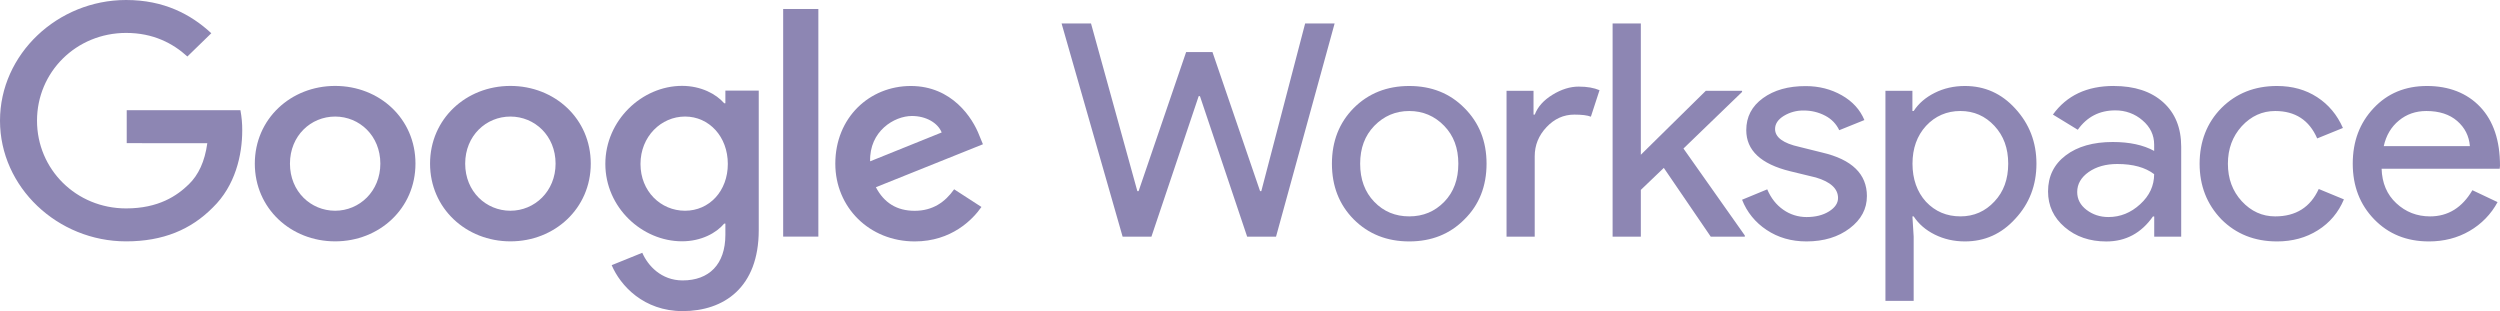
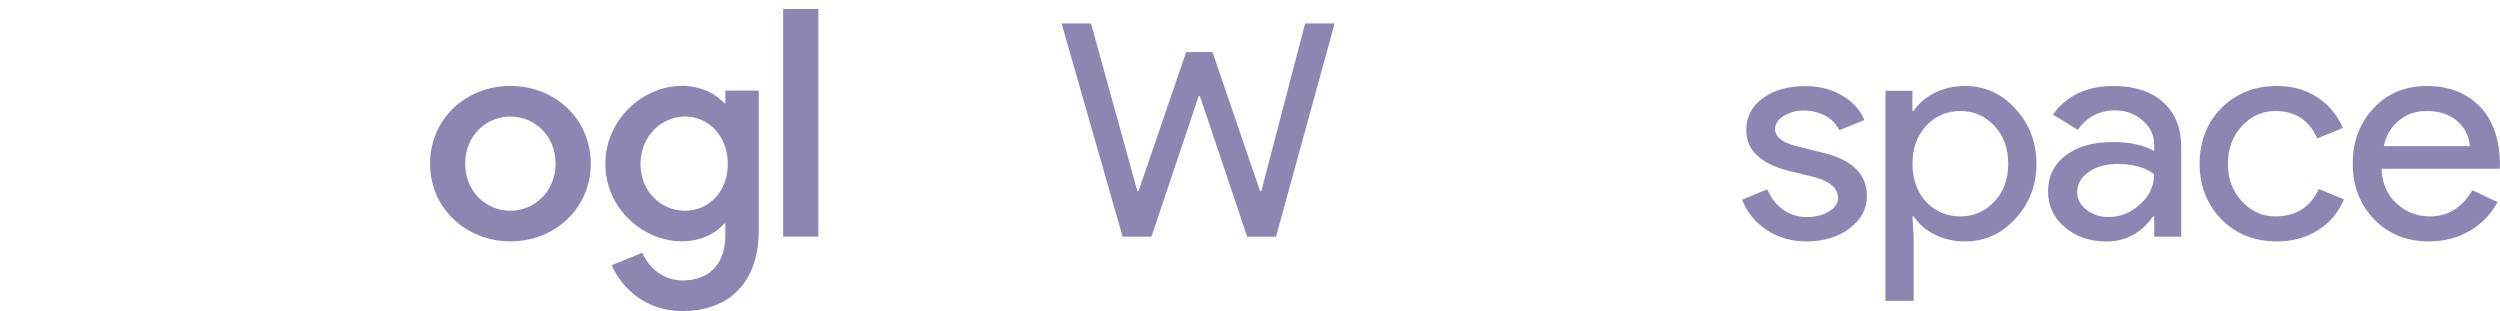
<svg xmlns="http://www.w3.org/2000/svg" width="225" height="28" viewBox="0 0 225 28" fill="none">
  <g clip-path="url(#clip0_1338_3033)">
    <path d="M117.461 2.111H120.116L114.842 21.301H112.244L107.995 8.652H107.882L103.628 21.301H101.036L95.542 2.111H98.191L102.361 17.2H102.474L106.751 4.688H109.123L113.406 17.2H113.519L117.463 2.111H117.461Z" fill="#8D86B3" />
-     <path d="M119.873 14.733C119.873 12.715 120.527 11.047 121.834 9.724C123.158 8.4 124.826 7.739 126.832 7.739C128.837 7.739 130.494 8.4 131.801 9.724C133.125 11.048 133.79 12.715 133.79 14.733C133.79 16.751 133.125 18.441 131.801 19.742C130.494 21.066 128.838 21.728 126.832 21.728C124.825 21.728 123.158 21.066 121.834 19.742C120.527 18.418 119.873 16.751 119.873 14.733ZM122.414 14.733C122.414 16.144 122.837 17.287 123.682 18.162C124.527 19.037 125.576 19.474 126.832 19.474C128.089 19.474 129.131 19.036 129.983 18.162C130.834 17.288 131.25 16.144 131.25 14.733C131.25 13.322 130.828 12.207 129.983 11.331C129.121 10.44 128.067 9.991 126.832 9.991C125.598 9.991 124.551 10.44 123.682 11.331C122.837 12.207 122.414 13.338 122.414 14.733ZM138.13 21.301H135.588V8.171H138.017V10.315H138.13C138.389 9.621 138.919 9.024 139.719 8.532C140.519 8.04 141.308 7.794 142.08 7.794C142.852 7.794 143.444 7.903 143.957 8.116L143.179 10.501C142.863 10.374 142.367 10.315 141.686 10.315C140.728 10.315 139.894 10.692 139.189 11.441C138.48 12.19 138.124 13.065 138.124 14.066V21.302H138.13V21.301ZM157.034 21.301H153.969L149.743 15.11L147.675 17.09V21.301H145.134V2.111H147.675V13.929L153.524 8.171H156.786V8.275L151.512 13.367L157.033 21.192V21.302L157.034 21.301Z" fill="#8D86B3" />
    <path d="M168.021 17.653C168.021 18.795 167.509 19.764 166.477 20.546C165.445 21.328 164.149 21.728 162.584 21.728C161.22 21.728 160.026 21.383 158.995 20.694C157.986 20.032 157.214 19.081 156.786 17.976L159.051 17.041C159.383 17.828 159.868 18.441 160.499 18.879C161.102 19.305 161.834 19.535 162.584 19.535C163.395 19.535 164.071 19.365 164.613 19.026C165.154 18.688 165.424 18.282 165.424 17.823C165.424 16.987 164.759 16.369 163.435 15.975L161.114 15.411C158.483 14.766 157.164 13.535 157.164 11.714C157.164 10.516 157.665 9.559 158.668 8.831C159.671 8.104 160.955 7.743 162.522 7.749C163.716 7.749 164.798 8.028 165.767 8.579C166.737 9.131 167.407 9.875 167.796 10.805L165.531 11.718C165.272 11.16 164.833 10.706 164.275 10.417C163.677 10.1 163.007 9.941 162.325 9.947C161.694 9.936 161.08 10.105 160.545 10.428C160.021 10.751 159.756 11.145 159.756 11.61C159.756 12.359 160.483 12.895 161.937 13.217L163.982 13.726C166.682 14.354 168.022 15.666 168.022 17.652M176.845 21.728C175.854 21.728 174.946 21.52 174.124 21.11C173.301 20.699 172.676 20.153 172.23 19.474H172.117L172.23 21.295V27.081H169.689V8.171H172.117V9.992H172.23C172.67 9.314 173.301 8.767 174.124 8.357C174.941 7.946 175.848 7.739 176.845 7.739C178.631 7.739 180.142 8.416 181.375 9.773C182.643 11.151 183.28 12.802 183.28 14.733C183.28 16.664 182.643 18.331 181.375 19.688C180.141 21.05 178.631 21.728 176.845 21.728ZM176.434 19.474C177.652 19.474 178.671 19.026 179.5 18.134C180.328 17.259 180.739 16.127 180.739 14.732C180.739 13.338 180.328 12.222 179.5 11.331C178.671 10.439 177.651 9.99 176.434 9.99C175.218 9.99 174.169 10.439 173.341 11.331C172.53 12.222 172.124 13.359 172.124 14.732C172.124 16.105 172.53 17.269 173.341 18.161C174.169 19.036 175.201 19.473 176.434 19.473M190.234 7.739C192.11 7.739 193.592 8.225 194.68 9.198C195.767 10.172 196.308 11.506 196.308 13.207V21.301H193.88V19.48H193.767C192.718 20.978 191.321 21.732 189.569 21.732C188.076 21.732 186.831 21.305 185.828 20.447C184.825 19.589 184.324 18.517 184.324 17.231C184.324 15.875 184.853 14.792 185.913 13.988C186.972 13.184 188.386 12.78 190.15 12.78C191.659 12.78 192.899 13.048 193.874 13.583V13.014C193.874 12.155 193.525 11.428 192.826 10.832C192.15 10.241 191.276 9.924 190.369 9.935C188.949 9.935 187.828 10.515 187 11.679L184.763 10.312C186.002 8.595 187.822 7.736 190.234 7.736M186.948 17.281C186.948 17.926 187.23 18.463 187.788 18.889C188.351 19.316 189.005 19.534 189.759 19.534C190.825 19.534 191.777 19.151 192.616 18.38C193.456 17.615 193.873 16.712 193.873 15.674C193.079 15.067 191.974 14.76 190.56 14.76C189.529 14.76 188.666 15.001 187.979 15.482C187.292 15.969 186.948 16.565 186.948 17.282M204.924 21.728C202.917 21.728 201.25 21.066 199.926 19.742C198.619 18.386 197.965 16.713 197.965 14.733C197.965 12.753 198.619 11.047 199.926 9.724C201.25 8.4 202.918 7.739 204.924 7.739C206.305 7.739 207.51 8.072 208.542 8.744C209.572 9.411 210.345 10.341 210.863 11.517L208.547 12.458C207.832 10.811 206.57 9.991 204.766 9.991C203.605 9.991 202.603 10.445 201.757 11.359C200.929 12.272 200.511 13.393 200.511 14.733C200.511 16.073 200.923 17.2 201.757 18.108C202.602 19.021 203.605 19.475 204.766 19.475C206.626 19.475 207.933 18.655 208.687 17.009L210.952 17.944C210.457 19.125 209.679 20.049 208.619 20.716C207.548 21.394 206.321 21.729 204.923 21.729M218.593 21.728C216.605 21.728 214.964 21.066 213.68 19.742C212.395 18.418 211.747 16.751 211.747 14.733C211.747 12.715 212.372 11.069 213.624 9.735C214.875 8.401 216.475 7.739 218.43 7.739C220.385 7.739 222.03 8.367 223.22 9.625C224.409 10.883 225 12.649 225 14.919L224.972 15.187H214.345C214.384 16.472 214.824 17.511 215.669 18.293C216.514 19.081 217.529 19.475 218.706 19.475C220.323 19.475 221.597 18.688 222.516 17.118L224.781 18.19C224.205 19.267 223.327 20.17 222.256 20.788C221.174 21.417 219.952 21.729 218.593 21.729M214.537 13.153H222.29C222.217 12.239 221.833 11.485 221.146 10.888C220.459 10.292 219.534 9.991 218.374 9.991C217.416 9.991 216.593 10.276 215.901 10.85C215.208 11.419 214.751 12.185 214.537 13.153Z" fill="#8D86B3" />
-     <path d="M11.405 12.884V9.915H21.637C21.75 10.517 21.806 11.124 21.801 11.736C21.801 13.962 21.175 16.718 19.152 18.677C17.186 20.662 14.678 21.723 11.348 21.723C5.184 21.722 0 16.849 0 10.861C0 4.873 5.184 0 11.348 0C14.763 0 17.186 1.296 19.017 2.991L16.865 5.085C15.553 3.893 13.784 2.963 11.355 2.963C6.853 2.963 3.331 6.485 3.331 10.86C3.331 15.235 6.853 18.757 11.349 18.757C14.268 18.757 15.936 17.62 16.995 16.586C17.863 15.744 18.432 14.536 18.657 12.889L11.405 12.884L11.405 12.884Z" fill="#8D86B3" />
-     <path d="M37.392 14.728C37.392 18.758 34.146 21.722 30.163 21.722C26.179 21.722 22.933 18.758 22.933 14.728C22.933 10.697 26.179 7.733 30.163 7.733C34.146 7.733 37.397 10.675 37.392 14.728ZM34.231 14.728C34.231 12.212 32.349 10.49 30.163 10.49C27.978 10.49 26.096 12.212 26.096 14.728C26.096 17.243 27.978 18.966 30.163 18.966C32.349 18.966 34.231 17.216 34.231 14.728Z" fill="#8D86B3" />
    <path d="M53.169 14.728C53.169 18.758 49.924 21.722 45.94 21.722C41.956 21.722 38.705 18.758 38.705 14.728C38.705 10.697 41.951 7.733 45.935 7.733C49.918 7.733 53.169 10.675 53.169 14.728ZM50.002 14.728C50.002 12.212 48.12 10.49 45.935 10.49C43.749 10.49 41.867 12.212 41.867 14.728C41.867 17.243 43.749 18.966 45.935 18.966C48.12 18.966 50.002 17.216 50.002 14.728Z" fill="#8D86B3" />
    <path d="M68.287 8.159V20.715C68.287 25.883 65.148 28 61.435 28C57.941 28 55.84 25.719 55.051 23.865L57.806 22.75C58.296 23.887 59.497 25.238 61.435 25.238C63.807 25.238 65.284 23.805 65.284 21.131V20.125H65.176C64.467 20.973 63.102 21.717 61.384 21.717C57.783 21.717 54.481 18.67 54.481 14.749C54.481 10.828 57.783 7.728 61.384 7.728C63.102 7.728 64.466 8.471 65.176 9.292H65.284V8.154H68.287V8.16V8.159ZM65.504 14.755C65.504 12.288 63.813 10.489 61.655 10.489C59.498 10.489 57.644 12.289 57.644 14.755C57.644 17.22 59.469 18.966 61.655 18.966C63.842 18.966 65.504 17.194 65.504 14.755Z" fill="#8D86B3" />
    <path d="M70.485 0.809H73.652V21.295H70.485V0.809Z" fill="#8D86B3" />
-     <path d="M85.873 17.036L88.33 18.627C87.541 19.764 85.63 21.728 82.329 21.728C78.238 21.728 75.178 18.654 75.178 14.733C75.178 10.577 78.26 7.739 81.973 7.739C85.687 7.739 87.541 10.626 88.137 12.19L88.464 12.983L78.829 16.85C79.567 18.255 80.711 18.972 82.323 18.972C83.934 18.972 85.05 18.201 85.872 17.037M78.312 14.519L84.752 11.921C84.397 11.046 83.332 10.439 82.075 10.439C80.469 10.439 78.232 11.817 78.312 14.518" fill="#8D86B3" />
  </g>
  <defs>
    <clipPath id="clip0_1338_3033">
      <rect width="225" height="28" fill="white" />
    </clipPath>
  </defs>
</svg>